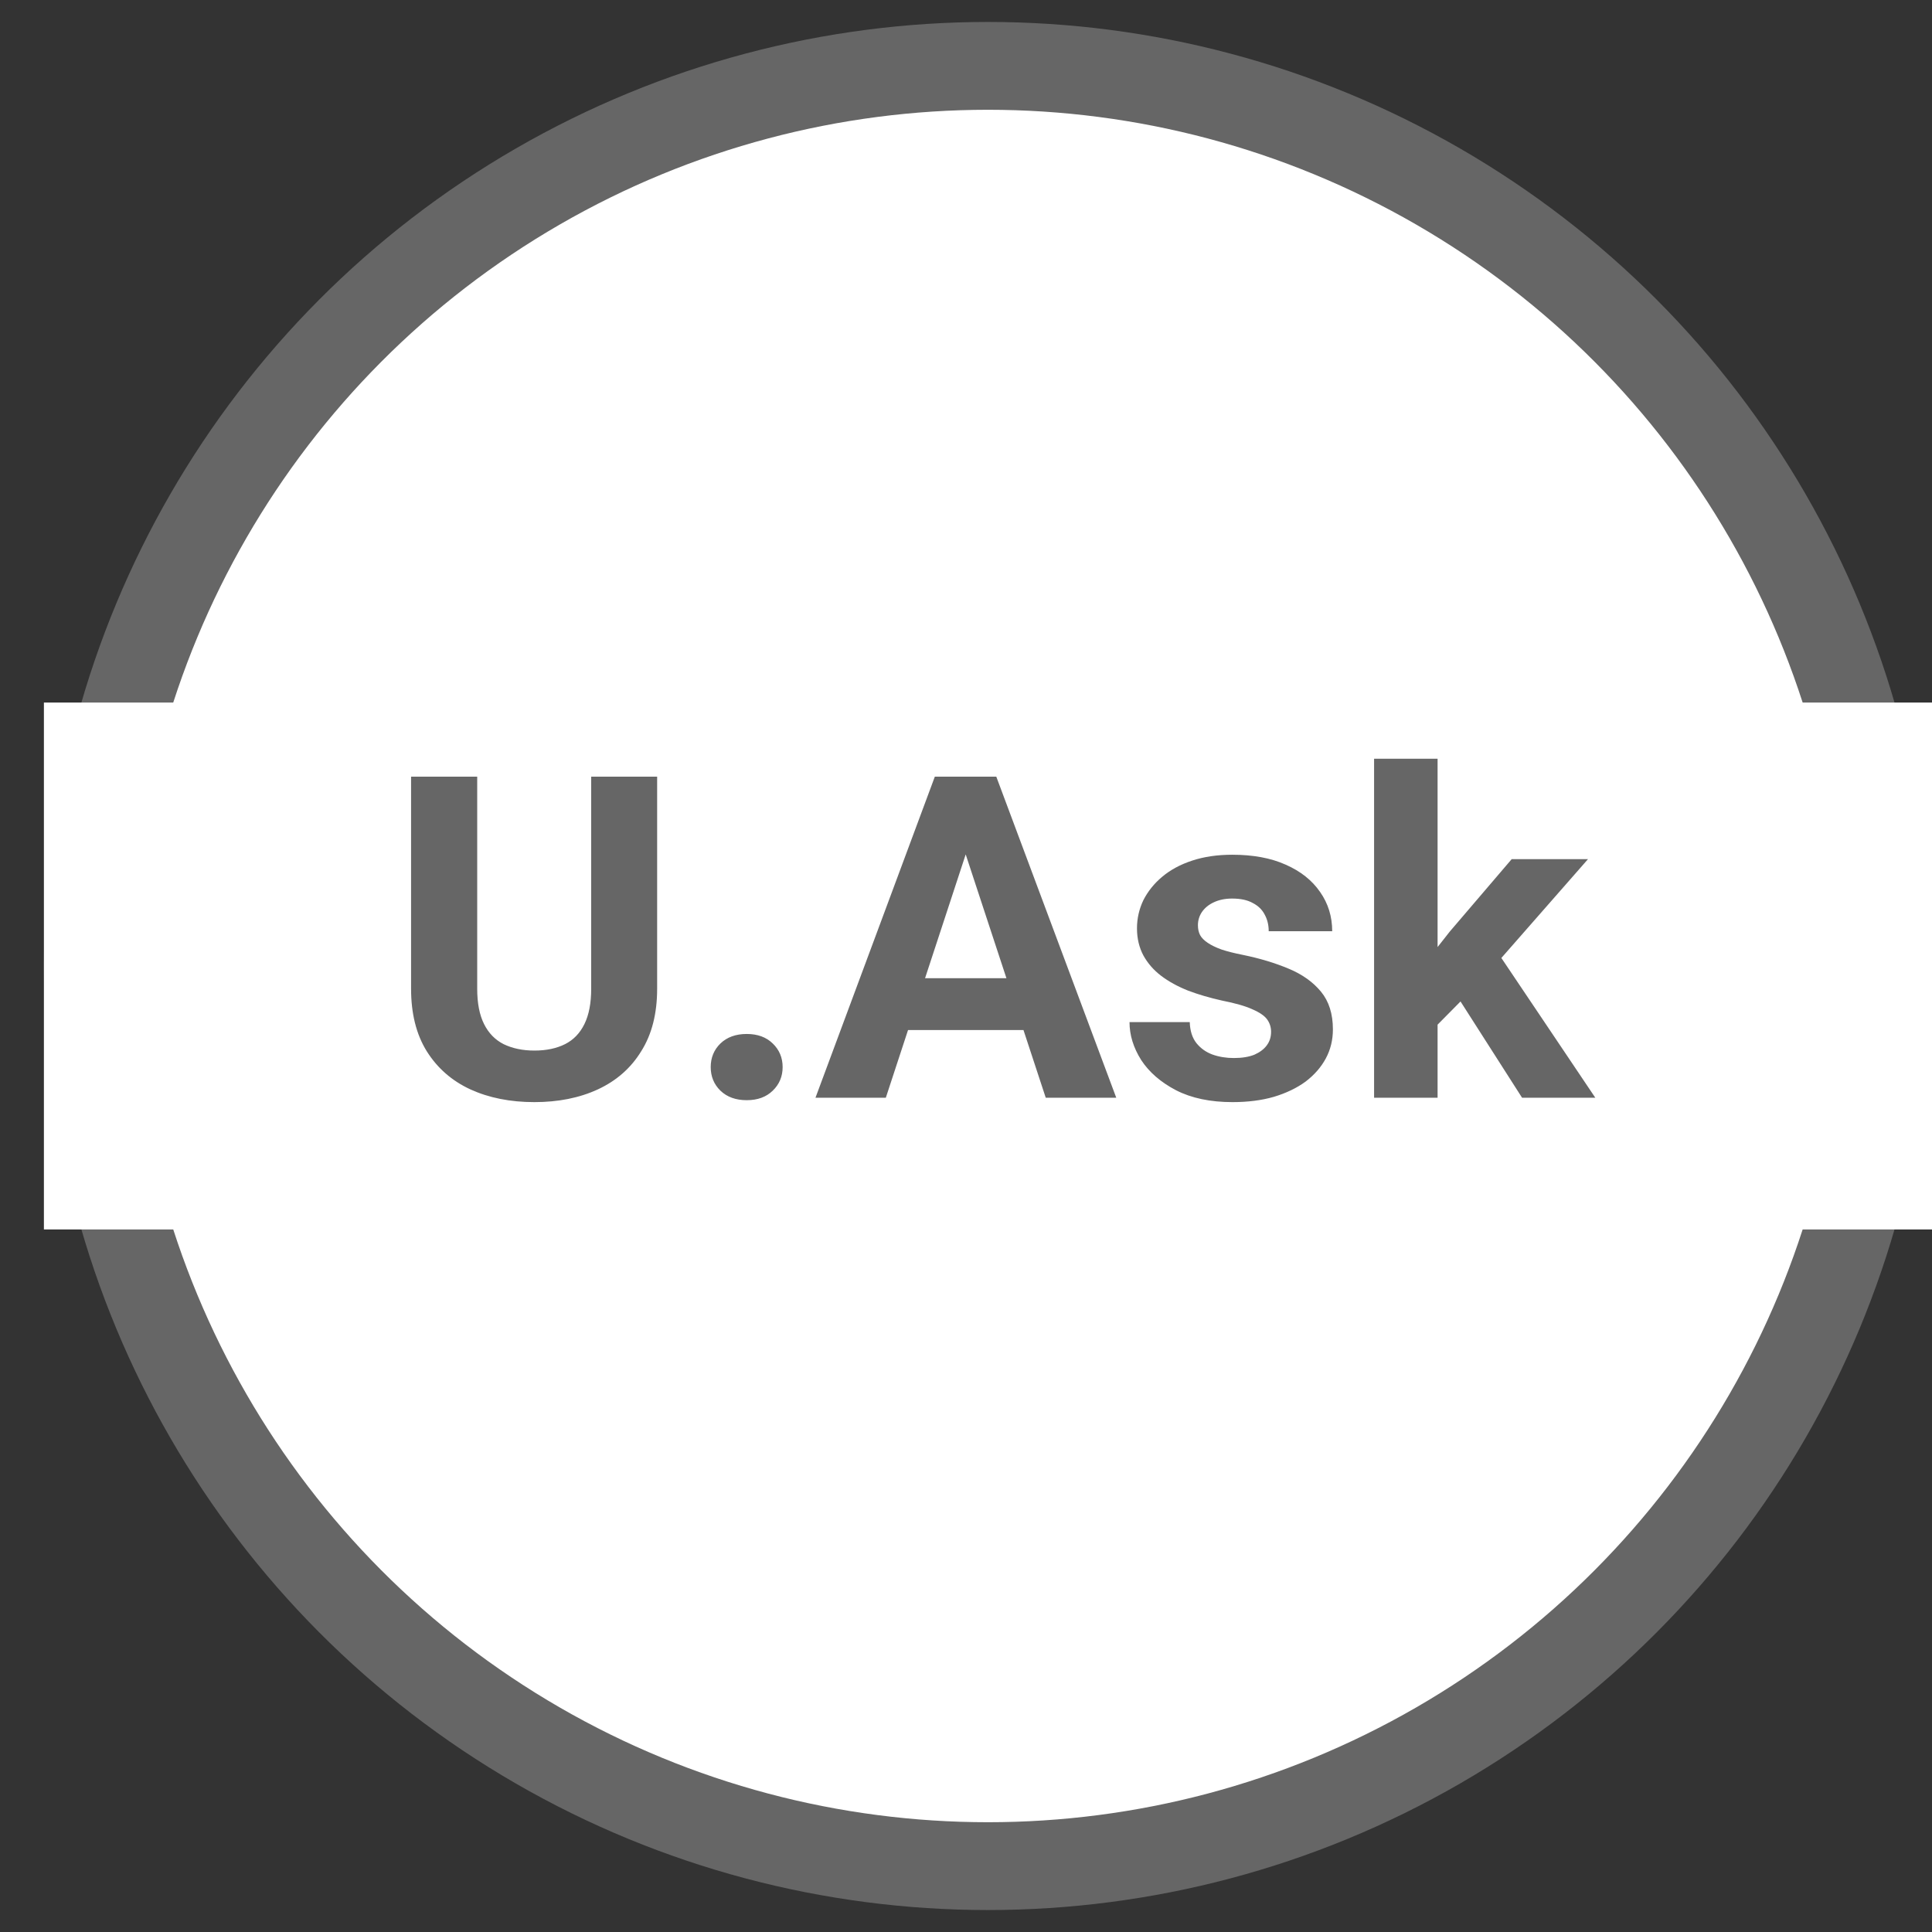
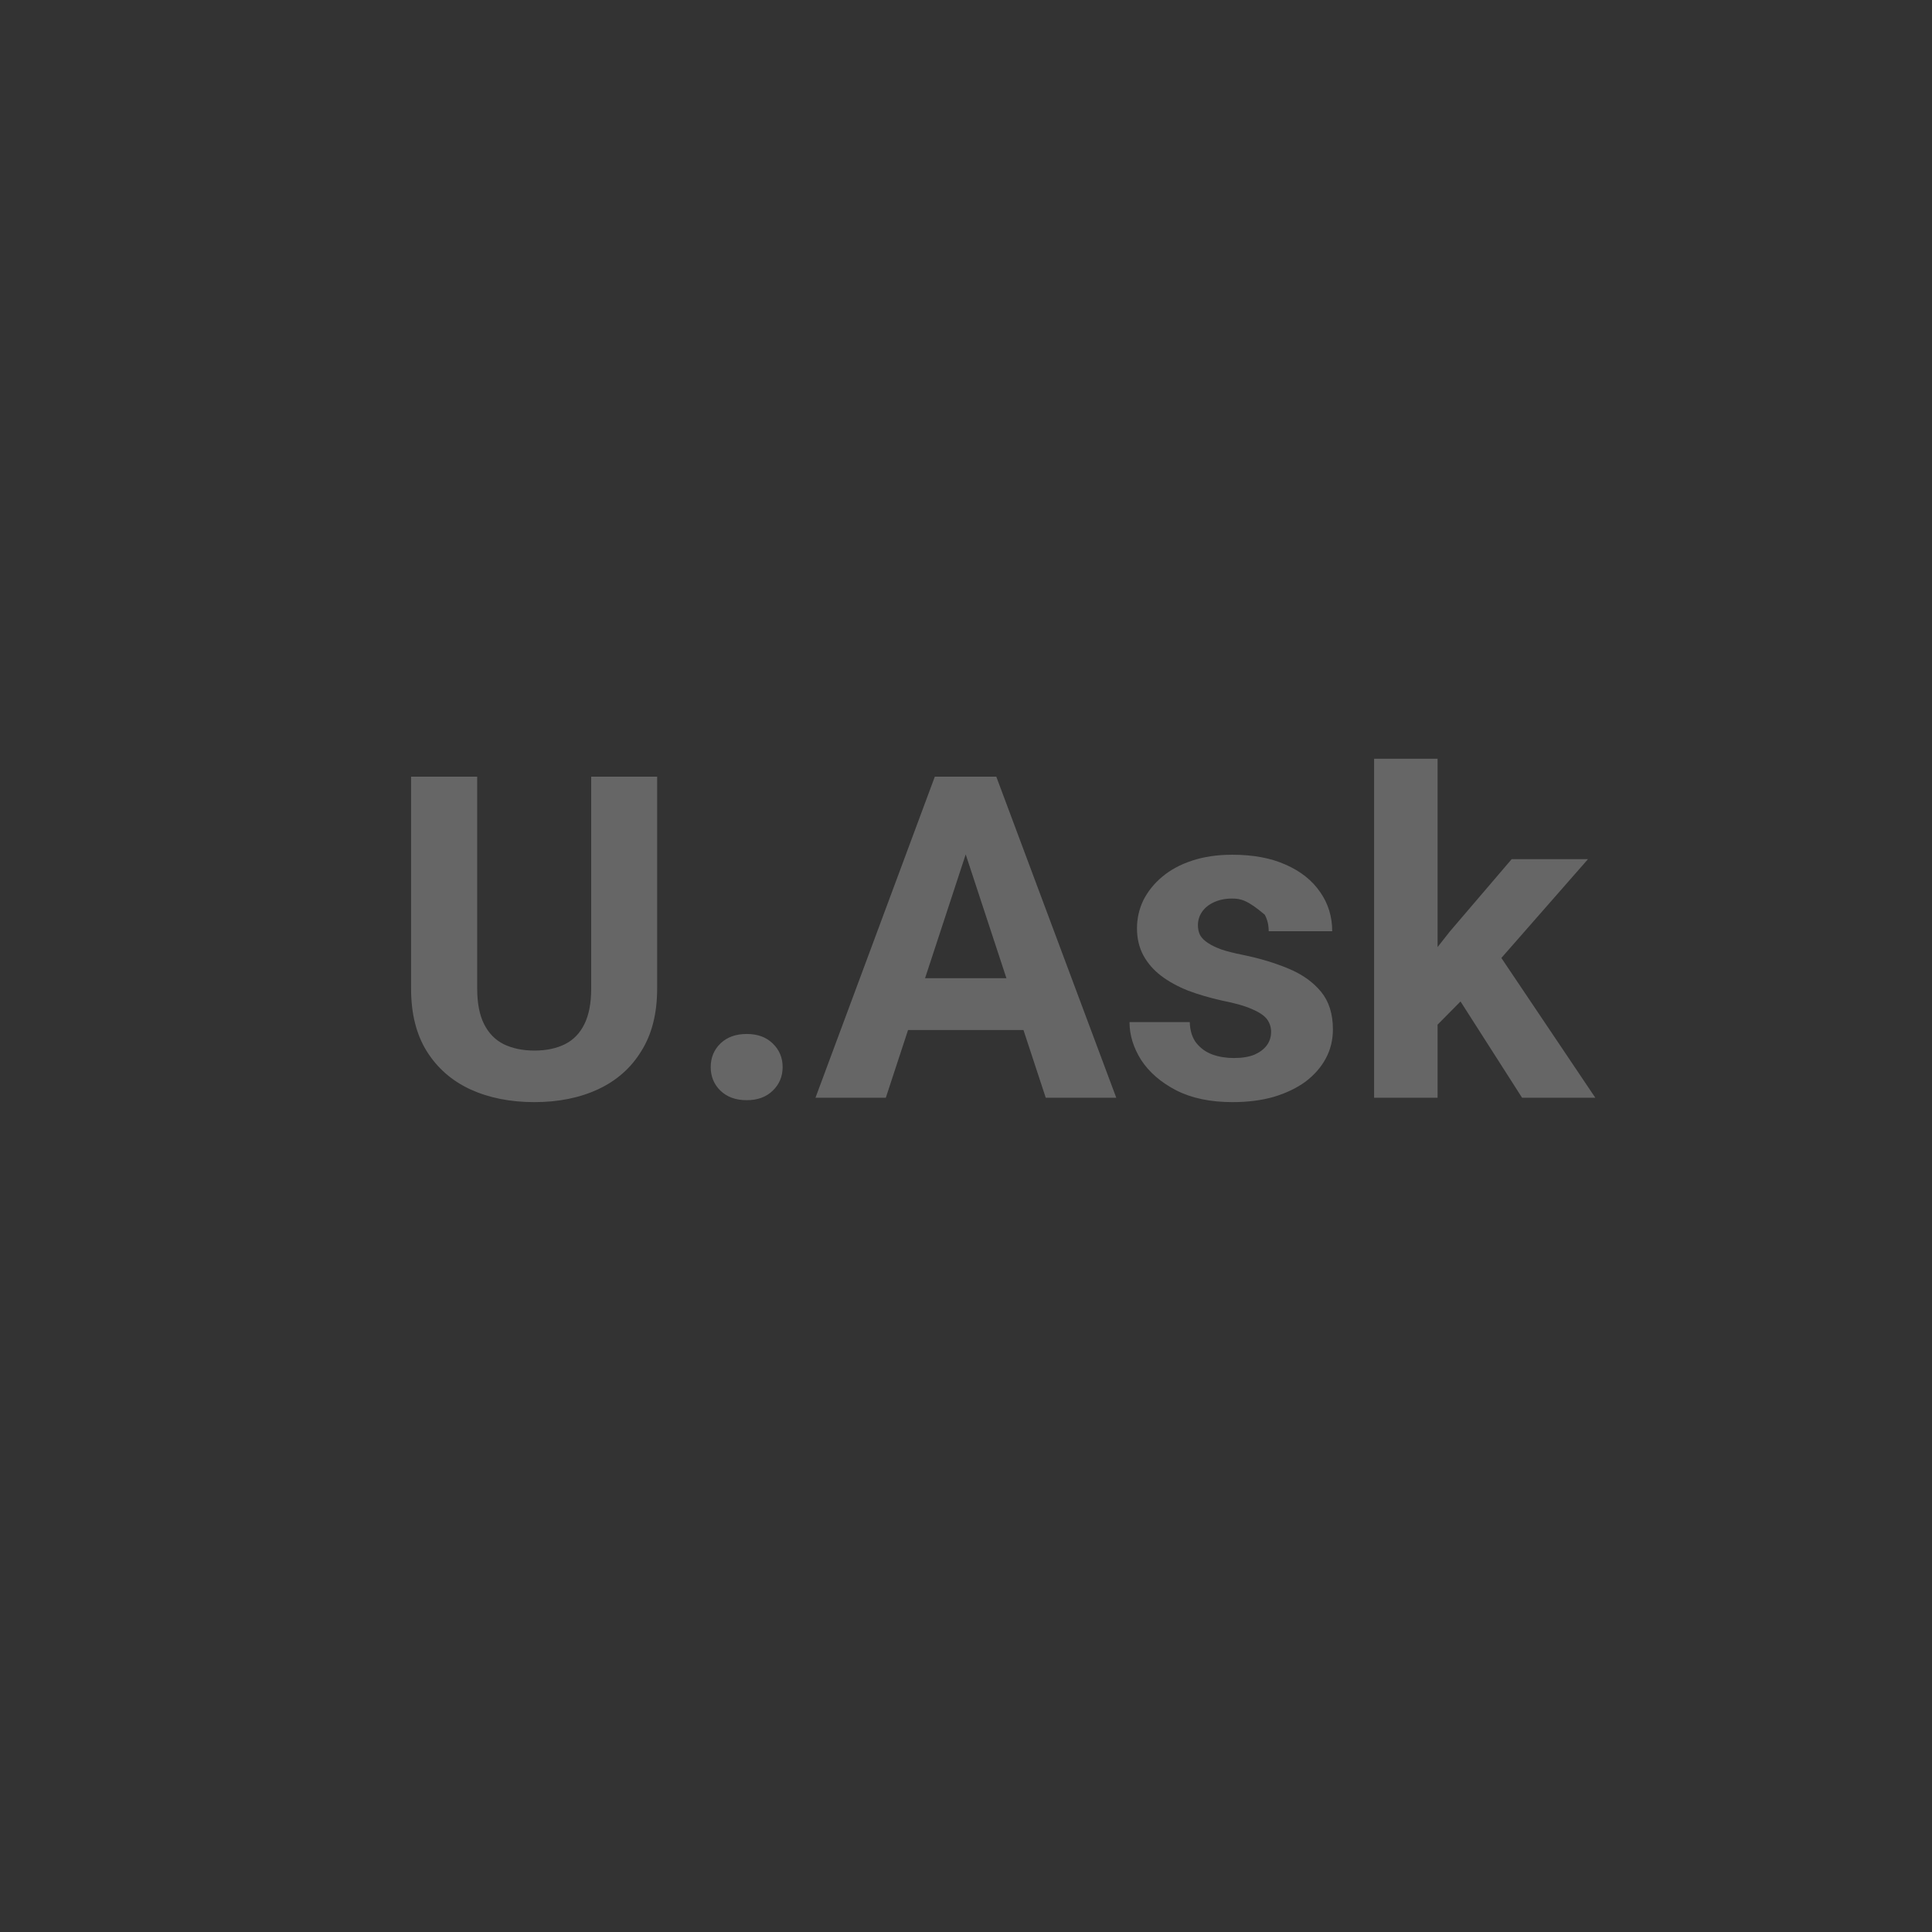
<svg xmlns="http://www.w3.org/2000/svg" width="22" height="22" viewBox="0 0 22 22" fill="none">
  <rect x="0" y="0" width="22" height="22" fill="#333333" stroke="none" />
-   <circle cx="11.25" cy="11" r="10.25" fill="white" stroke="#666666" />
-   <rect width="21.5" height="6" transform="translate(0.5 8)" fill="white" />
-   <path d="M6.732 8.844H7.483V11.259C7.483 11.541 7.423 11.778 7.302 11.97C7.184 12.163 7.019 12.307 6.808 12.405C6.598 12.502 6.357 12.55 6.085 12.55C5.812 12.55 5.569 12.502 5.356 12.405C5.145 12.307 4.98 12.163 4.859 11.97C4.74 11.778 4.681 11.541 4.681 11.259V8.844H5.434V11.259C5.434 11.424 5.46 11.557 5.512 11.661C5.564 11.765 5.638 11.841 5.735 11.89C5.834 11.938 5.951 11.963 6.085 11.963C6.222 11.963 6.338 11.938 6.434 11.89C6.531 11.841 6.604 11.765 6.655 11.661C6.706 11.557 6.732 11.424 6.732 11.259V8.844ZM8.093 12.151C8.093 12.044 8.13 11.954 8.204 11.882C8.279 11.81 8.379 11.774 8.503 11.774C8.627 11.774 8.725 11.81 8.799 11.882C8.874 11.954 8.912 12.044 8.912 12.151C8.912 12.258 8.874 12.348 8.799 12.42C8.725 12.492 8.627 12.528 8.503 12.528C8.379 12.528 8.279 12.492 8.204 12.42C8.13 12.348 8.093 12.258 8.093 12.151ZM11.082 9.469L10.087 12.5H9.286L10.645 8.844H11.155L11.082 9.469ZM11.908 12.5L10.911 9.469L10.831 8.844H11.345L12.711 12.5H11.908ZM11.863 11.139V11.729H9.932V11.139H11.863ZM14.474 11.749C14.474 11.697 14.459 11.65 14.429 11.608C14.399 11.567 14.343 11.528 14.261 11.493C14.181 11.456 14.064 11.423 13.912 11.393C13.775 11.362 13.646 11.325 13.528 11.28C13.41 11.233 13.308 11.177 13.221 11.111C13.136 11.046 13.069 10.969 13.02 10.88C12.972 10.79 12.947 10.687 12.947 10.571C12.947 10.458 12.972 10.35 13.02 10.25C13.071 10.15 13.142 10.061 13.234 9.984C13.328 9.905 13.441 9.844 13.575 9.8C13.711 9.755 13.863 9.733 14.032 9.733C14.268 9.733 14.471 9.77 14.64 9.846C14.811 9.921 14.941 10.025 15.032 10.157C15.124 10.288 15.17 10.437 15.17 10.604H14.447C14.447 10.534 14.432 10.471 14.402 10.416C14.373 10.359 14.328 10.315 14.266 10.283C14.206 10.249 14.127 10.232 14.03 10.232C13.95 10.232 13.88 10.247 13.821 10.275C13.763 10.302 13.718 10.339 13.686 10.386C13.656 10.431 13.641 10.481 13.641 10.536C13.641 10.578 13.649 10.616 13.666 10.649C13.684 10.681 13.713 10.71 13.754 10.737C13.794 10.764 13.846 10.789 13.909 10.812C13.975 10.834 14.055 10.854 14.15 10.873C14.346 10.913 14.521 10.966 14.675 11.031C14.829 11.095 14.951 11.182 15.042 11.292C15.132 11.401 15.178 11.544 15.178 11.722C15.178 11.842 15.151 11.953 15.097 12.053C15.043 12.153 14.966 12.241 14.866 12.317C14.766 12.39 14.645 12.448 14.505 12.49C14.366 12.53 14.209 12.55 14.035 12.55C13.782 12.55 13.568 12.505 13.392 12.415C13.218 12.324 13.086 12.21 12.995 12.071C12.906 11.93 12.862 11.786 12.862 11.639H13.548C13.551 11.737 13.576 11.817 13.623 11.877C13.672 11.938 13.733 11.981 13.806 12.008C13.882 12.035 13.963 12.048 14.05 12.048C14.144 12.048 14.222 12.035 14.284 12.01C14.345 11.983 14.392 11.948 14.424 11.905C14.458 11.86 14.474 11.808 14.474 11.749ZM16.37 8.64V12.5H15.647V8.64H16.37ZM18.083 9.783L16.903 11.129L16.27 11.769L16.006 11.247L16.508 10.609L17.214 9.783H18.083ZM17.332 12.5L16.529 11.244L17.028 10.807L18.166 12.5H17.332Z" fill="#666666" />
+   <path d="M6.732 8.844H7.483V11.259C7.483 11.541 7.423 11.778 7.302 11.97C7.184 12.163 7.019 12.307 6.808 12.405C6.598 12.502 6.357 12.55 6.085 12.55C5.812 12.55 5.569 12.502 5.356 12.405C5.145 12.307 4.98 12.163 4.859 11.97C4.74 11.778 4.681 11.541 4.681 11.259V8.844H5.434V11.259C5.434 11.424 5.46 11.557 5.512 11.661C5.564 11.765 5.638 11.841 5.735 11.89C5.834 11.938 5.951 11.963 6.085 11.963C6.222 11.963 6.338 11.938 6.434 11.89C6.531 11.841 6.604 11.765 6.655 11.661C6.706 11.557 6.732 11.424 6.732 11.259V8.844ZM8.093 12.151C8.093 12.044 8.13 11.954 8.204 11.882C8.279 11.81 8.379 11.774 8.503 11.774C8.627 11.774 8.725 11.81 8.799 11.882C8.874 11.954 8.912 12.044 8.912 12.151C8.912 12.258 8.874 12.348 8.799 12.42C8.725 12.492 8.627 12.528 8.503 12.528C8.379 12.528 8.279 12.492 8.204 12.42C8.13 12.348 8.093 12.258 8.093 12.151ZM11.082 9.469L10.087 12.5H9.286L10.645 8.844H11.155L11.082 9.469ZM11.908 12.5L10.911 9.469L10.831 8.844H11.345L12.711 12.5H11.908ZM11.863 11.139V11.729H9.932V11.139H11.863ZM14.474 11.749C14.474 11.697 14.459 11.65 14.429 11.608C14.399 11.567 14.343 11.528 14.261 11.493C14.181 11.456 14.064 11.423 13.912 11.393C13.775 11.362 13.646 11.325 13.528 11.28C13.41 11.233 13.308 11.177 13.221 11.111C13.136 11.046 13.069 10.969 13.02 10.88C12.972 10.79 12.947 10.687 12.947 10.571C12.947 10.458 12.972 10.35 13.02 10.25C13.071 10.15 13.142 10.061 13.234 9.984C13.328 9.905 13.441 9.844 13.575 9.8C13.711 9.755 13.863 9.733 14.032 9.733C14.268 9.733 14.471 9.77 14.64 9.846C14.811 9.921 14.941 10.025 15.032 10.157C15.124 10.288 15.17 10.437 15.17 10.604H14.447C14.447 10.534 14.432 10.471 14.402 10.416C14.206 10.249 14.127 10.232 14.03 10.232C13.95 10.232 13.88 10.247 13.821 10.275C13.763 10.302 13.718 10.339 13.686 10.386C13.656 10.431 13.641 10.481 13.641 10.536C13.641 10.578 13.649 10.616 13.666 10.649C13.684 10.681 13.713 10.71 13.754 10.737C13.794 10.764 13.846 10.789 13.909 10.812C13.975 10.834 14.055 10.854 14.15 10.873C14.346 10.913 14.521 10.966 14.675 11.031C14.829 11.095 14.951 11.182 15.042 11.292C15.132 11.401 15.178 11.544 15.178 11.722C15.178 11.842 15.151 11.953 15.097 12.053C15.043 12.153 14.966 12.241 14.866 12.317C14.766 12.39 14.645 12.448 14.505 12.49C14.366 12.53 14.209 12.55 14.035 12.55C13.782 12.55 13.568 12.505 13.392 12.415C13.218 12.324 13.086 12.21 12.995 12.071C12.906 11.93 12.862 11.786 12.862 11.639H13.548C13.551 11.737 13.576 11.817 13.623 11.877C13.672 11.938 13.733 11.981 13.806 12.008C13.882 12.035 13.963 12.048 14.05 12.048C14.144 12.048 14.222 12.035 14.284 12.01C14.345 11.983 14.392 11.948 14.424 11.905C14.458 11.86 14.474 11.808 14.474 11.749ZM16.37 8.64V12.5H15.647V8.64H16.37ZM18.083 9.783L16.903 11.129L16.27 11.769L16.006 11.247L16.508 10.609L17.214 9.783H18.083ZM17.332 12.5L16.529 11.244L17.028 10.807L18.166 12.5H17.332Z" fill="#666666" />
</svg>